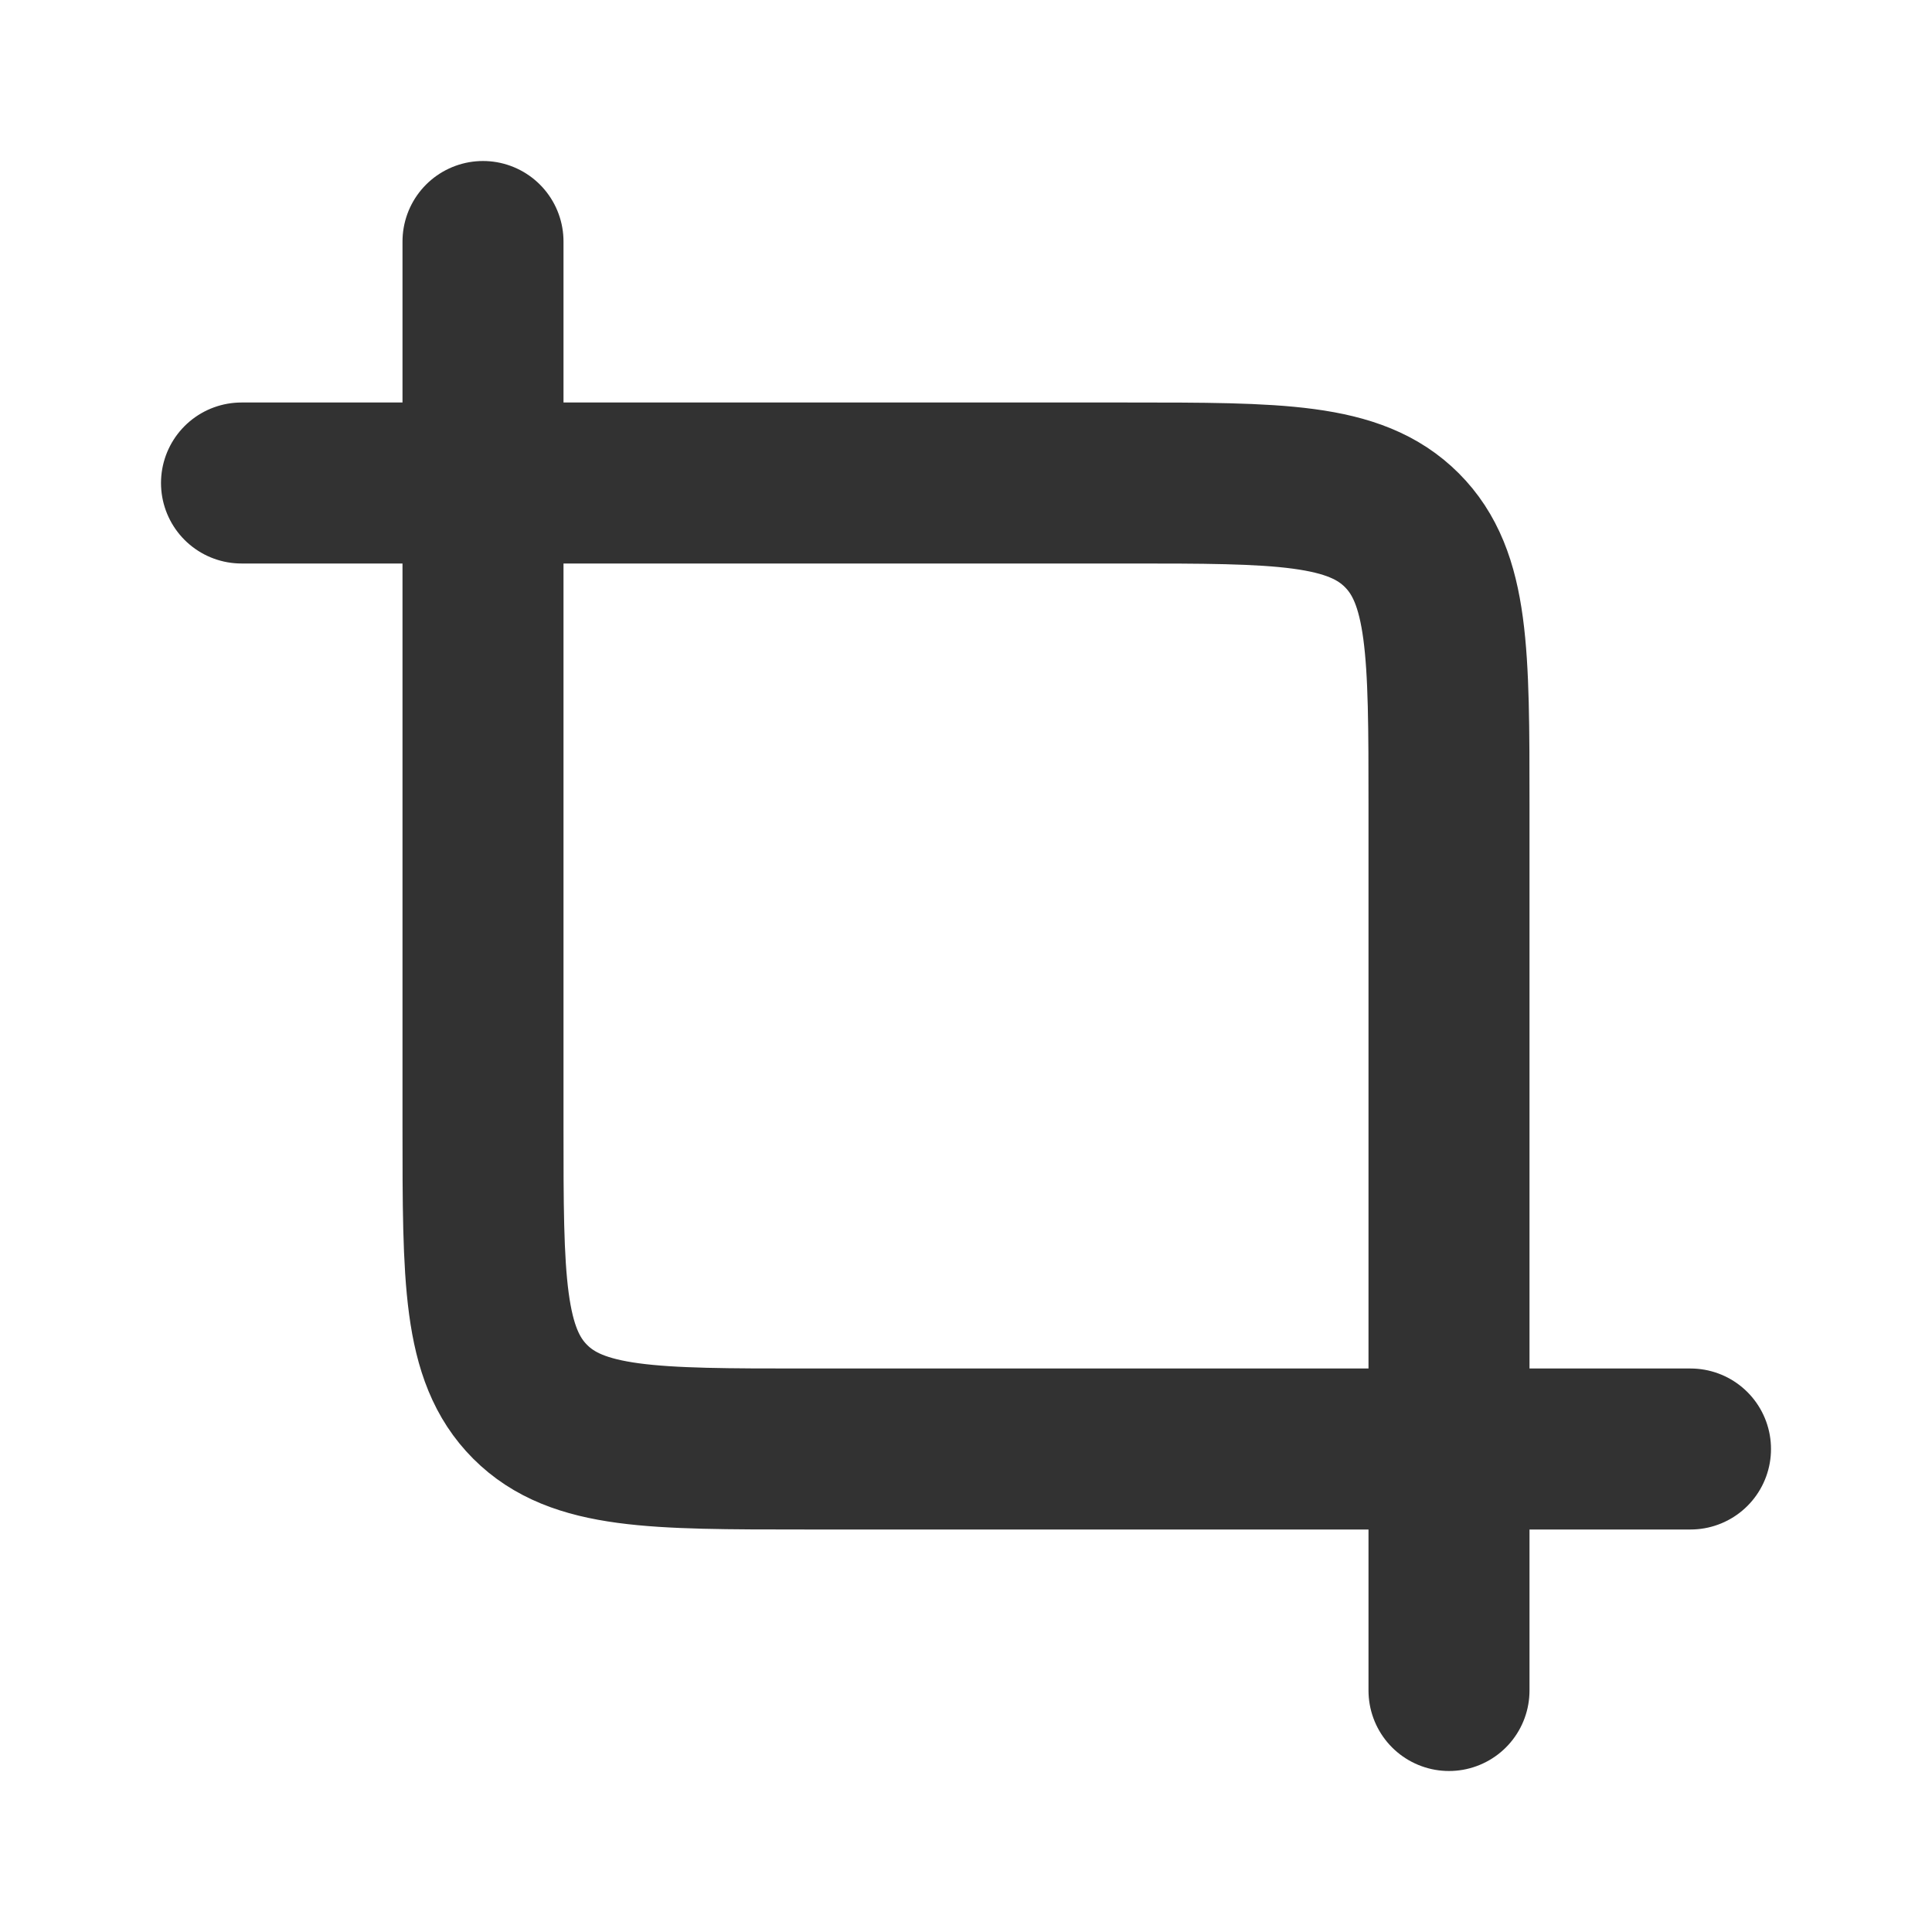
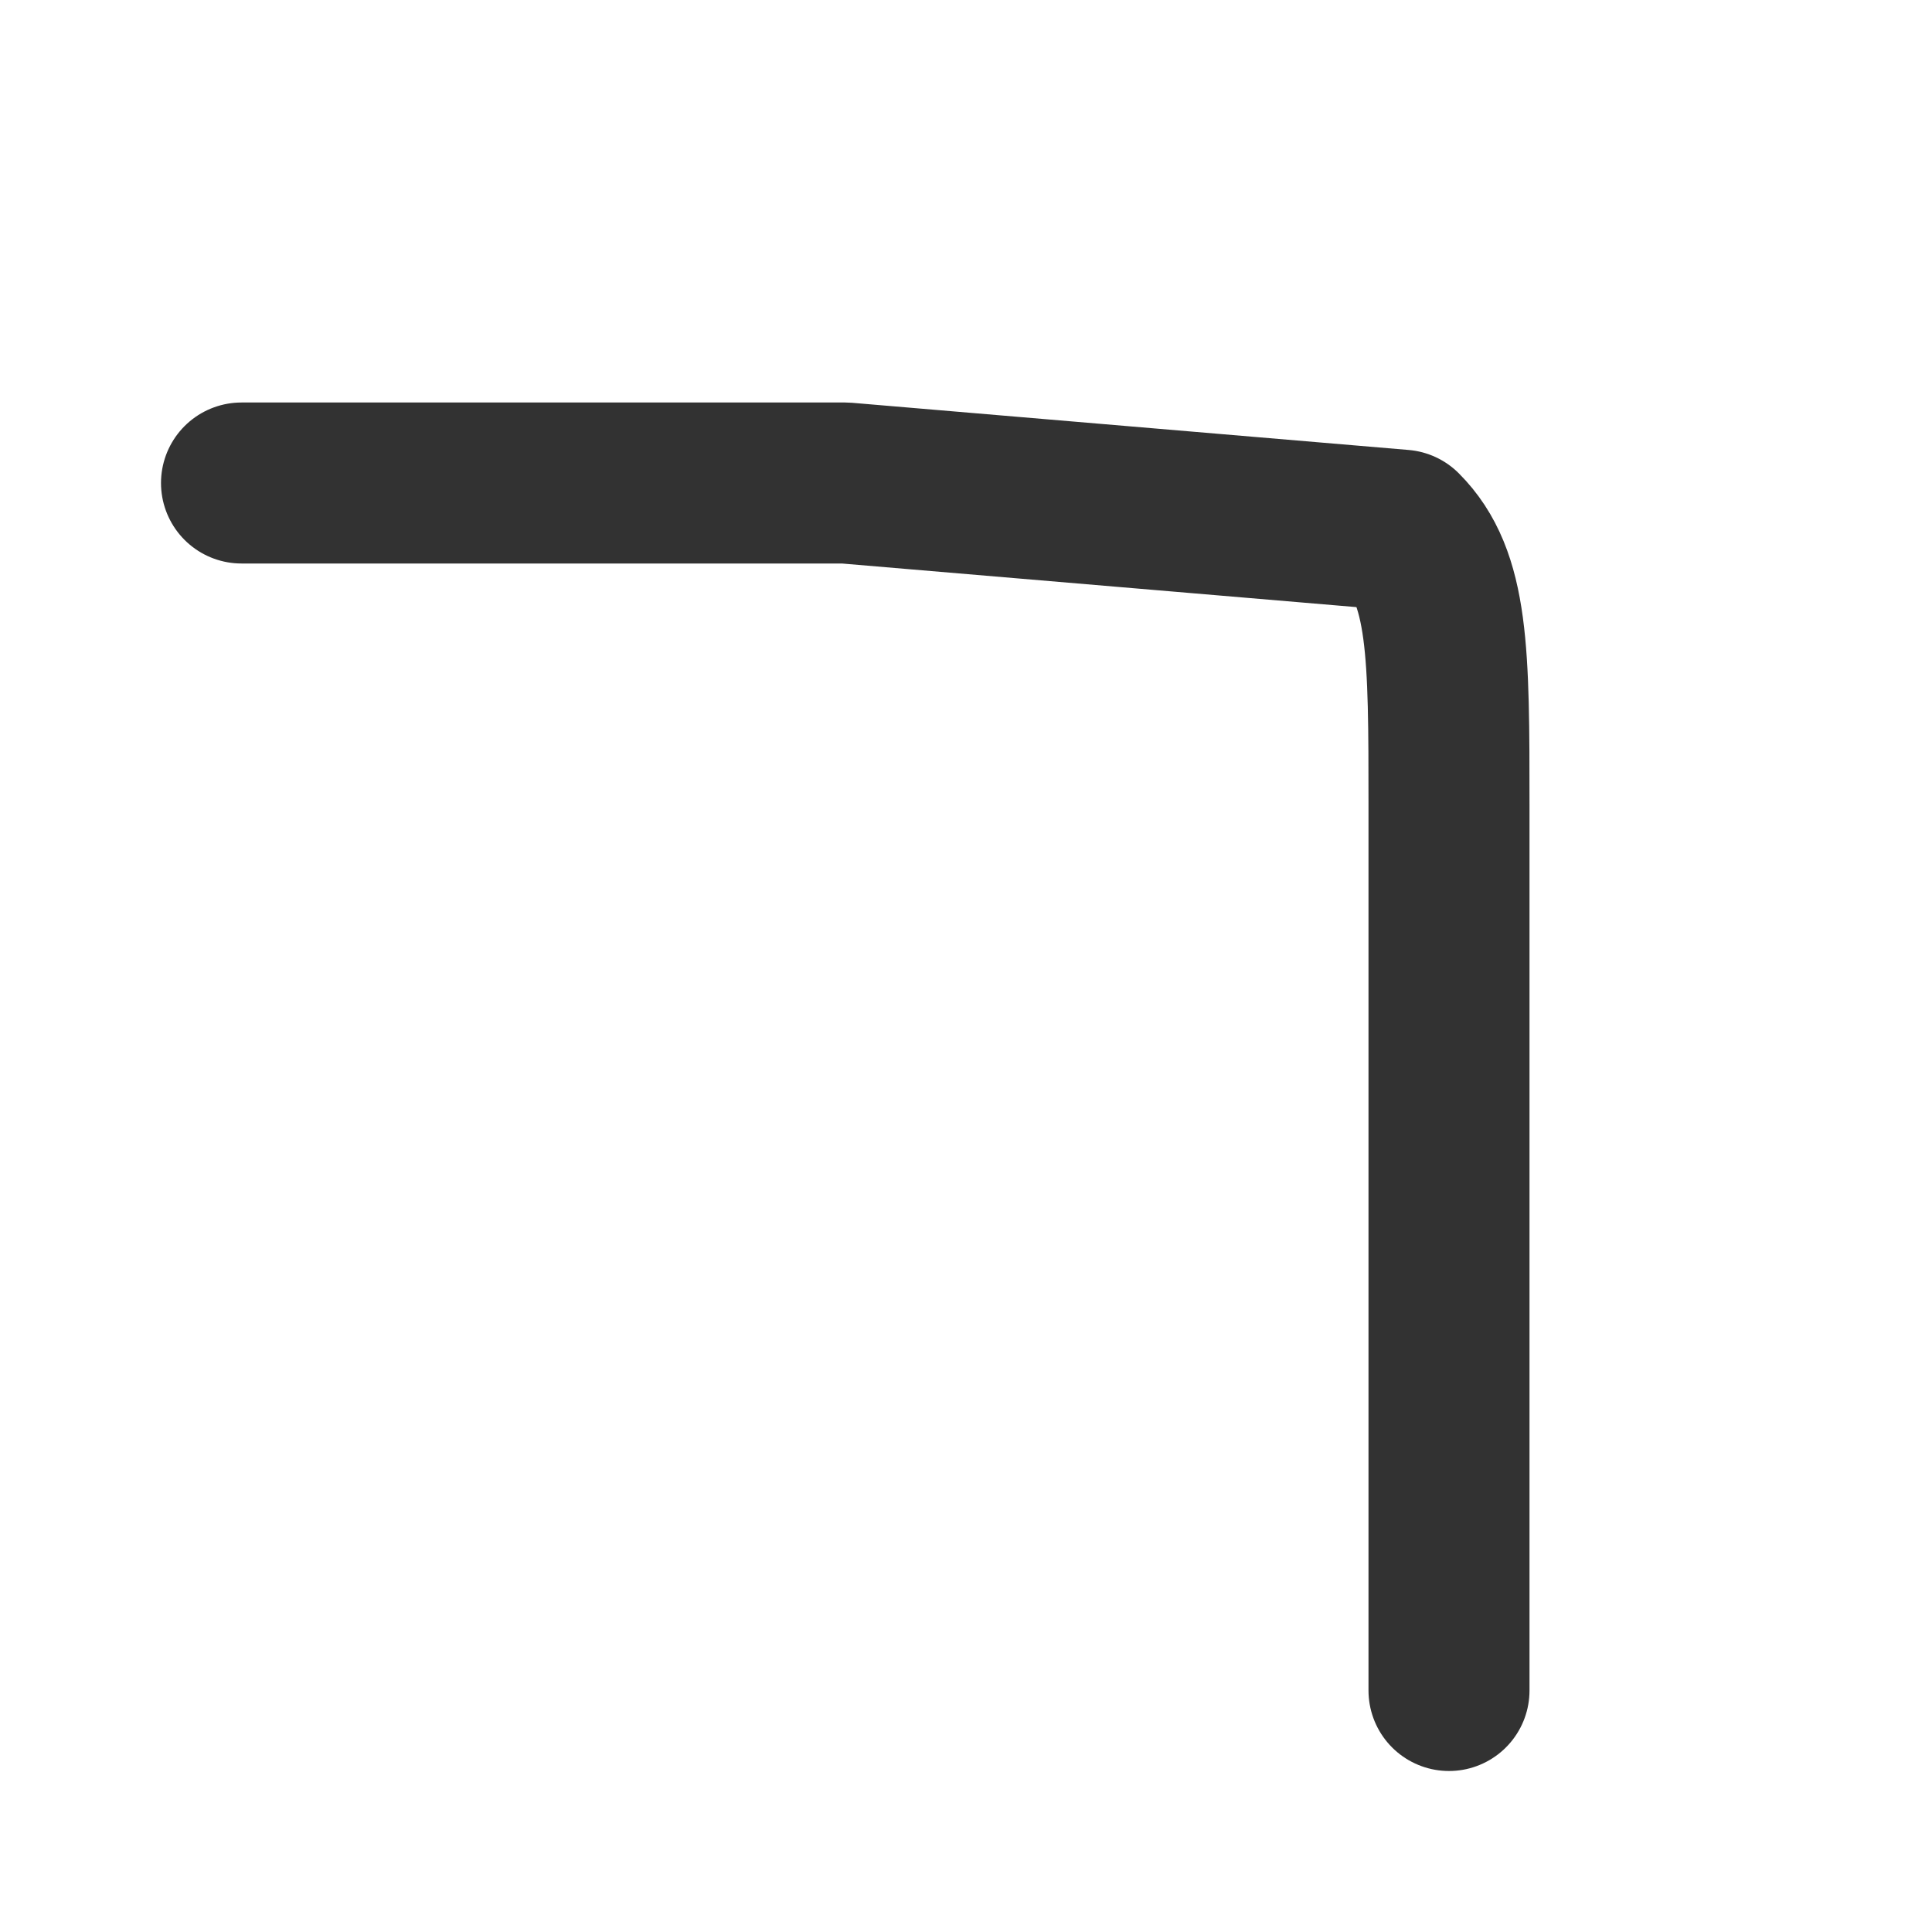
<svg xmlns="http://www.w3.org/2000/svg" width="800px" height="800px" viewBox="0 0 24 24" fill="none">
-   <path d="M6 3V10.5V14C6 15.886 6 16.828 6.586 17.414C7.172 18 8.114 18 10 18H13.5H21" stroke="#323232" stroke-width="2" stroke-linecap="round" stroke-linejoin="round" />
-   <path d="M18 21L18 13.5L18 10C18 8.114 18 7.172 17.414 6.586C16.828 6 15.886 6 14 6L10.5 6L3 6" stroke="#323232" stroke-width="2" stroke-linecap="round" stroke-linejoin="round" />
+   <path d="M18 21L18 13.5L18 10C18 8.114 18 7.172 17.414 6.586L10.5 6L3 6" stroke="#323232" stroke-width="2" stroke-linecap="round" stroke-linejoin="round" />
</svg>